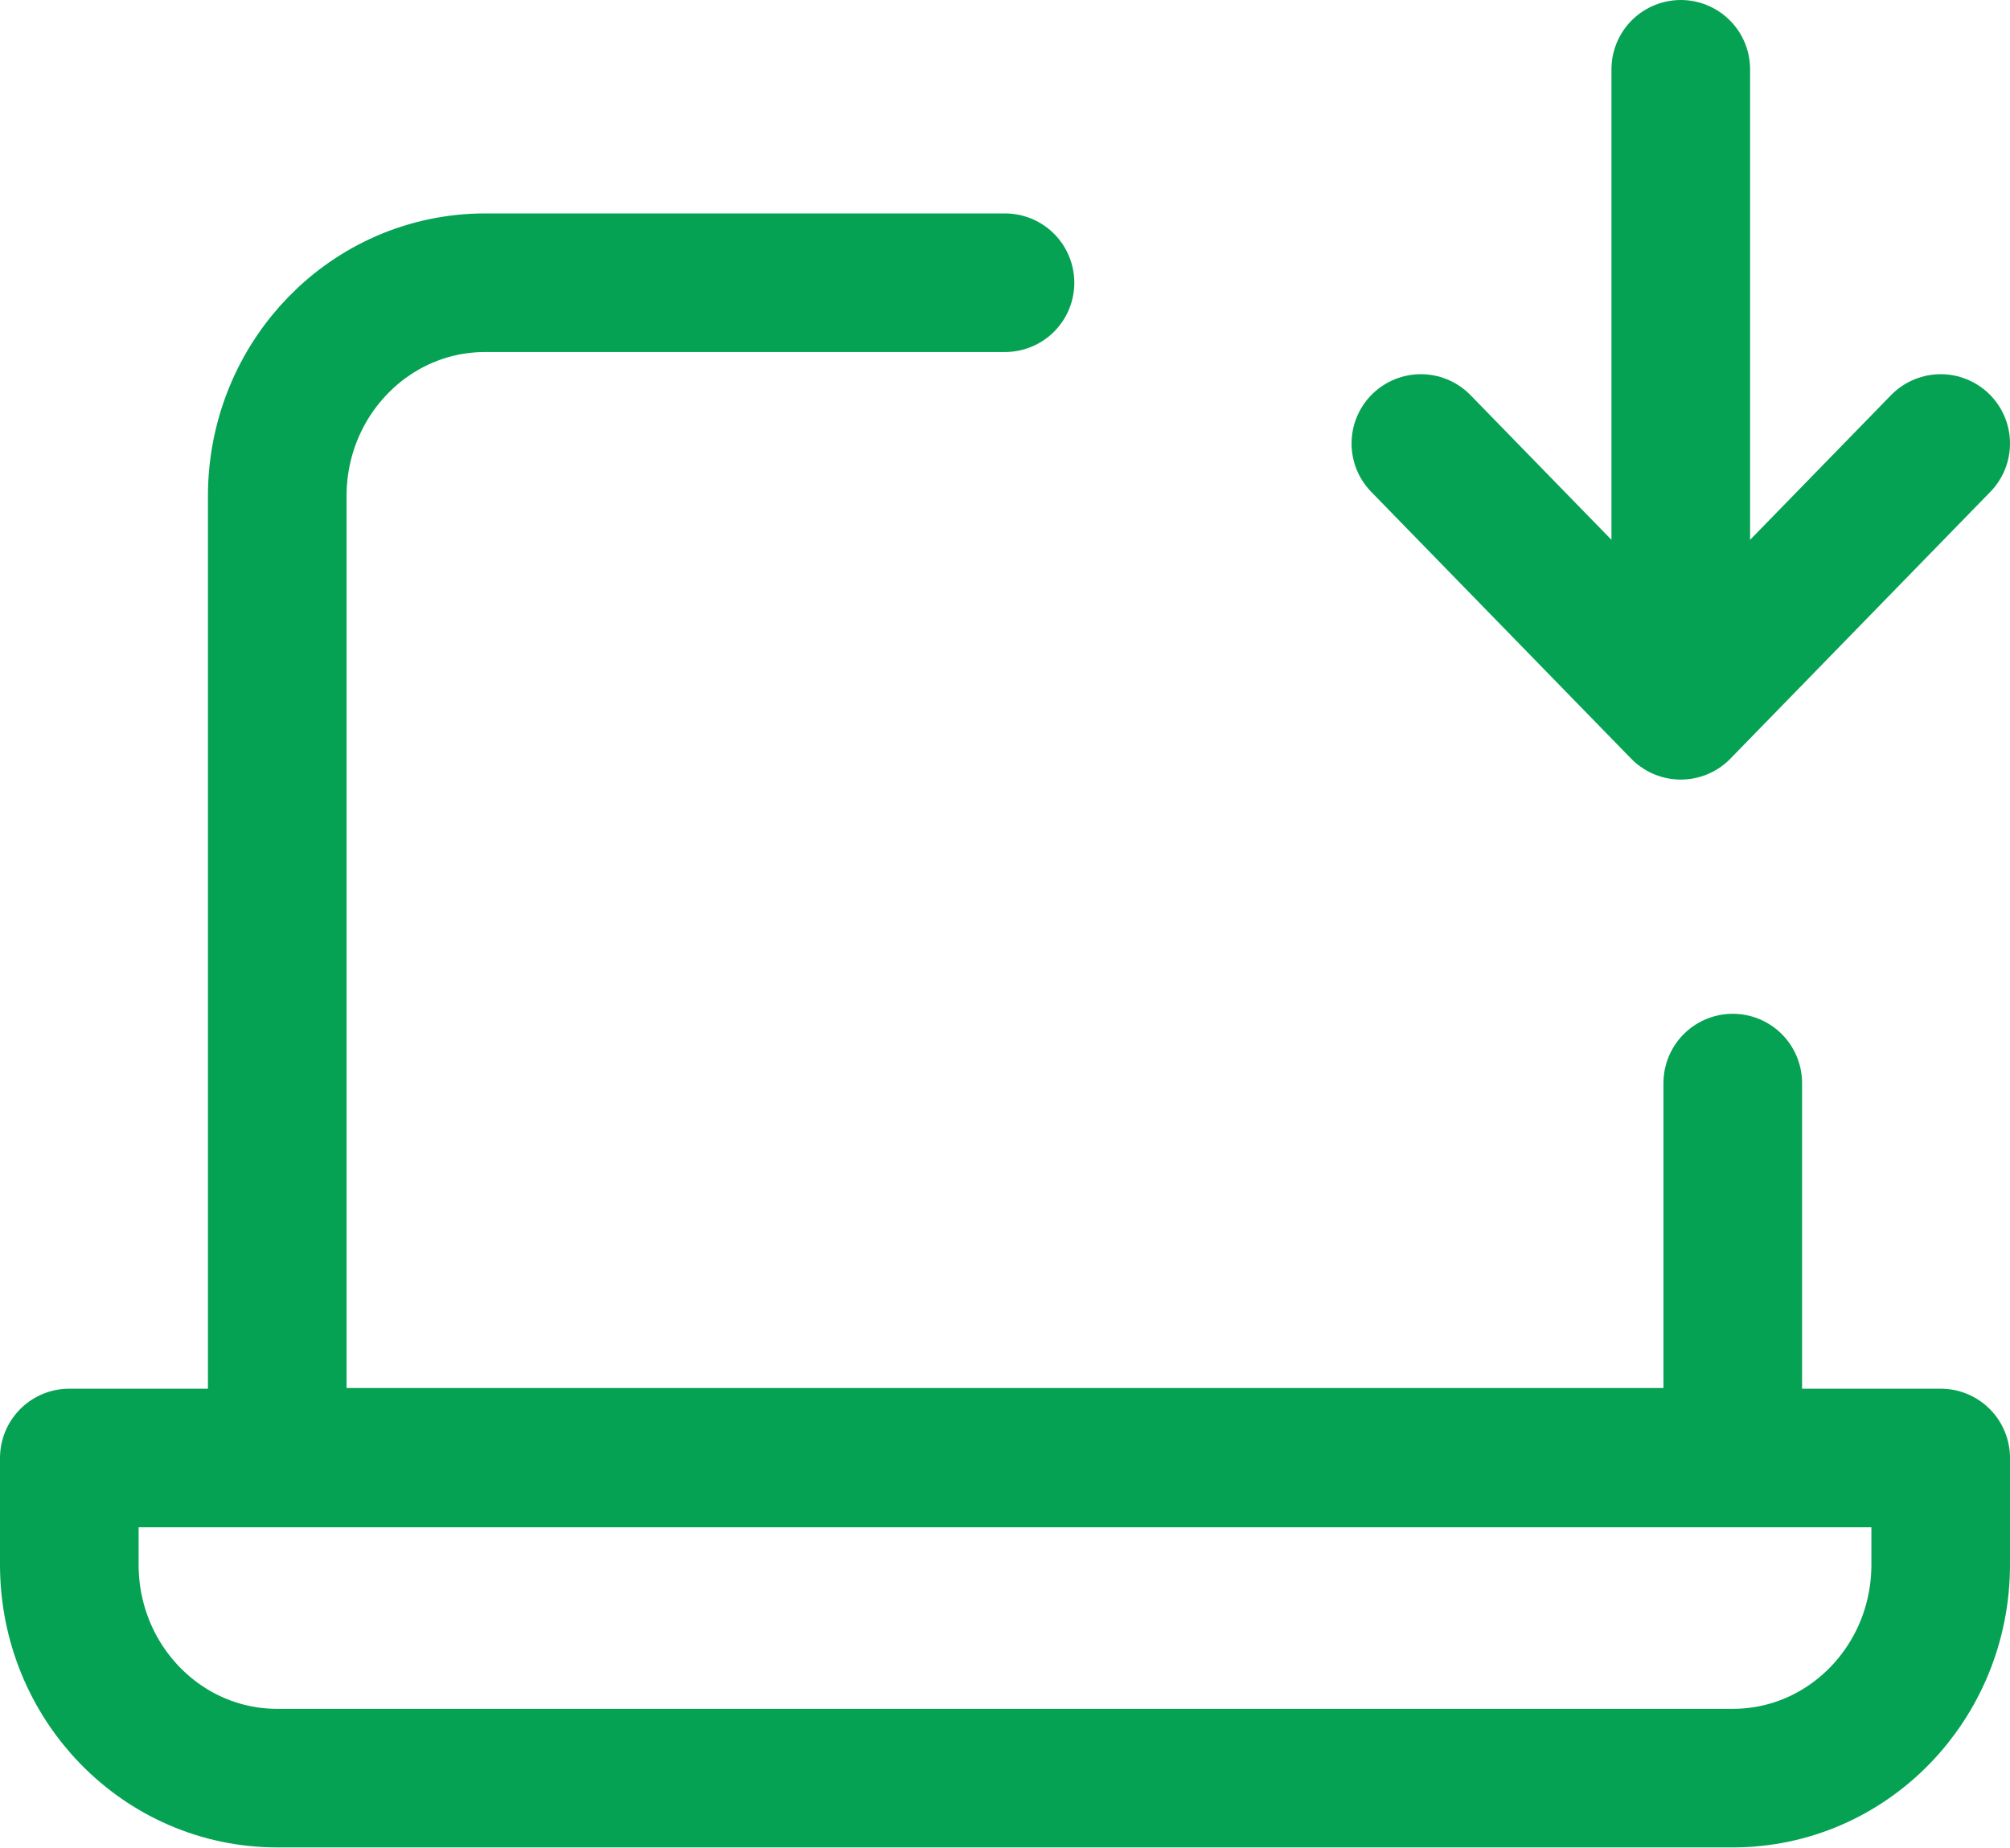
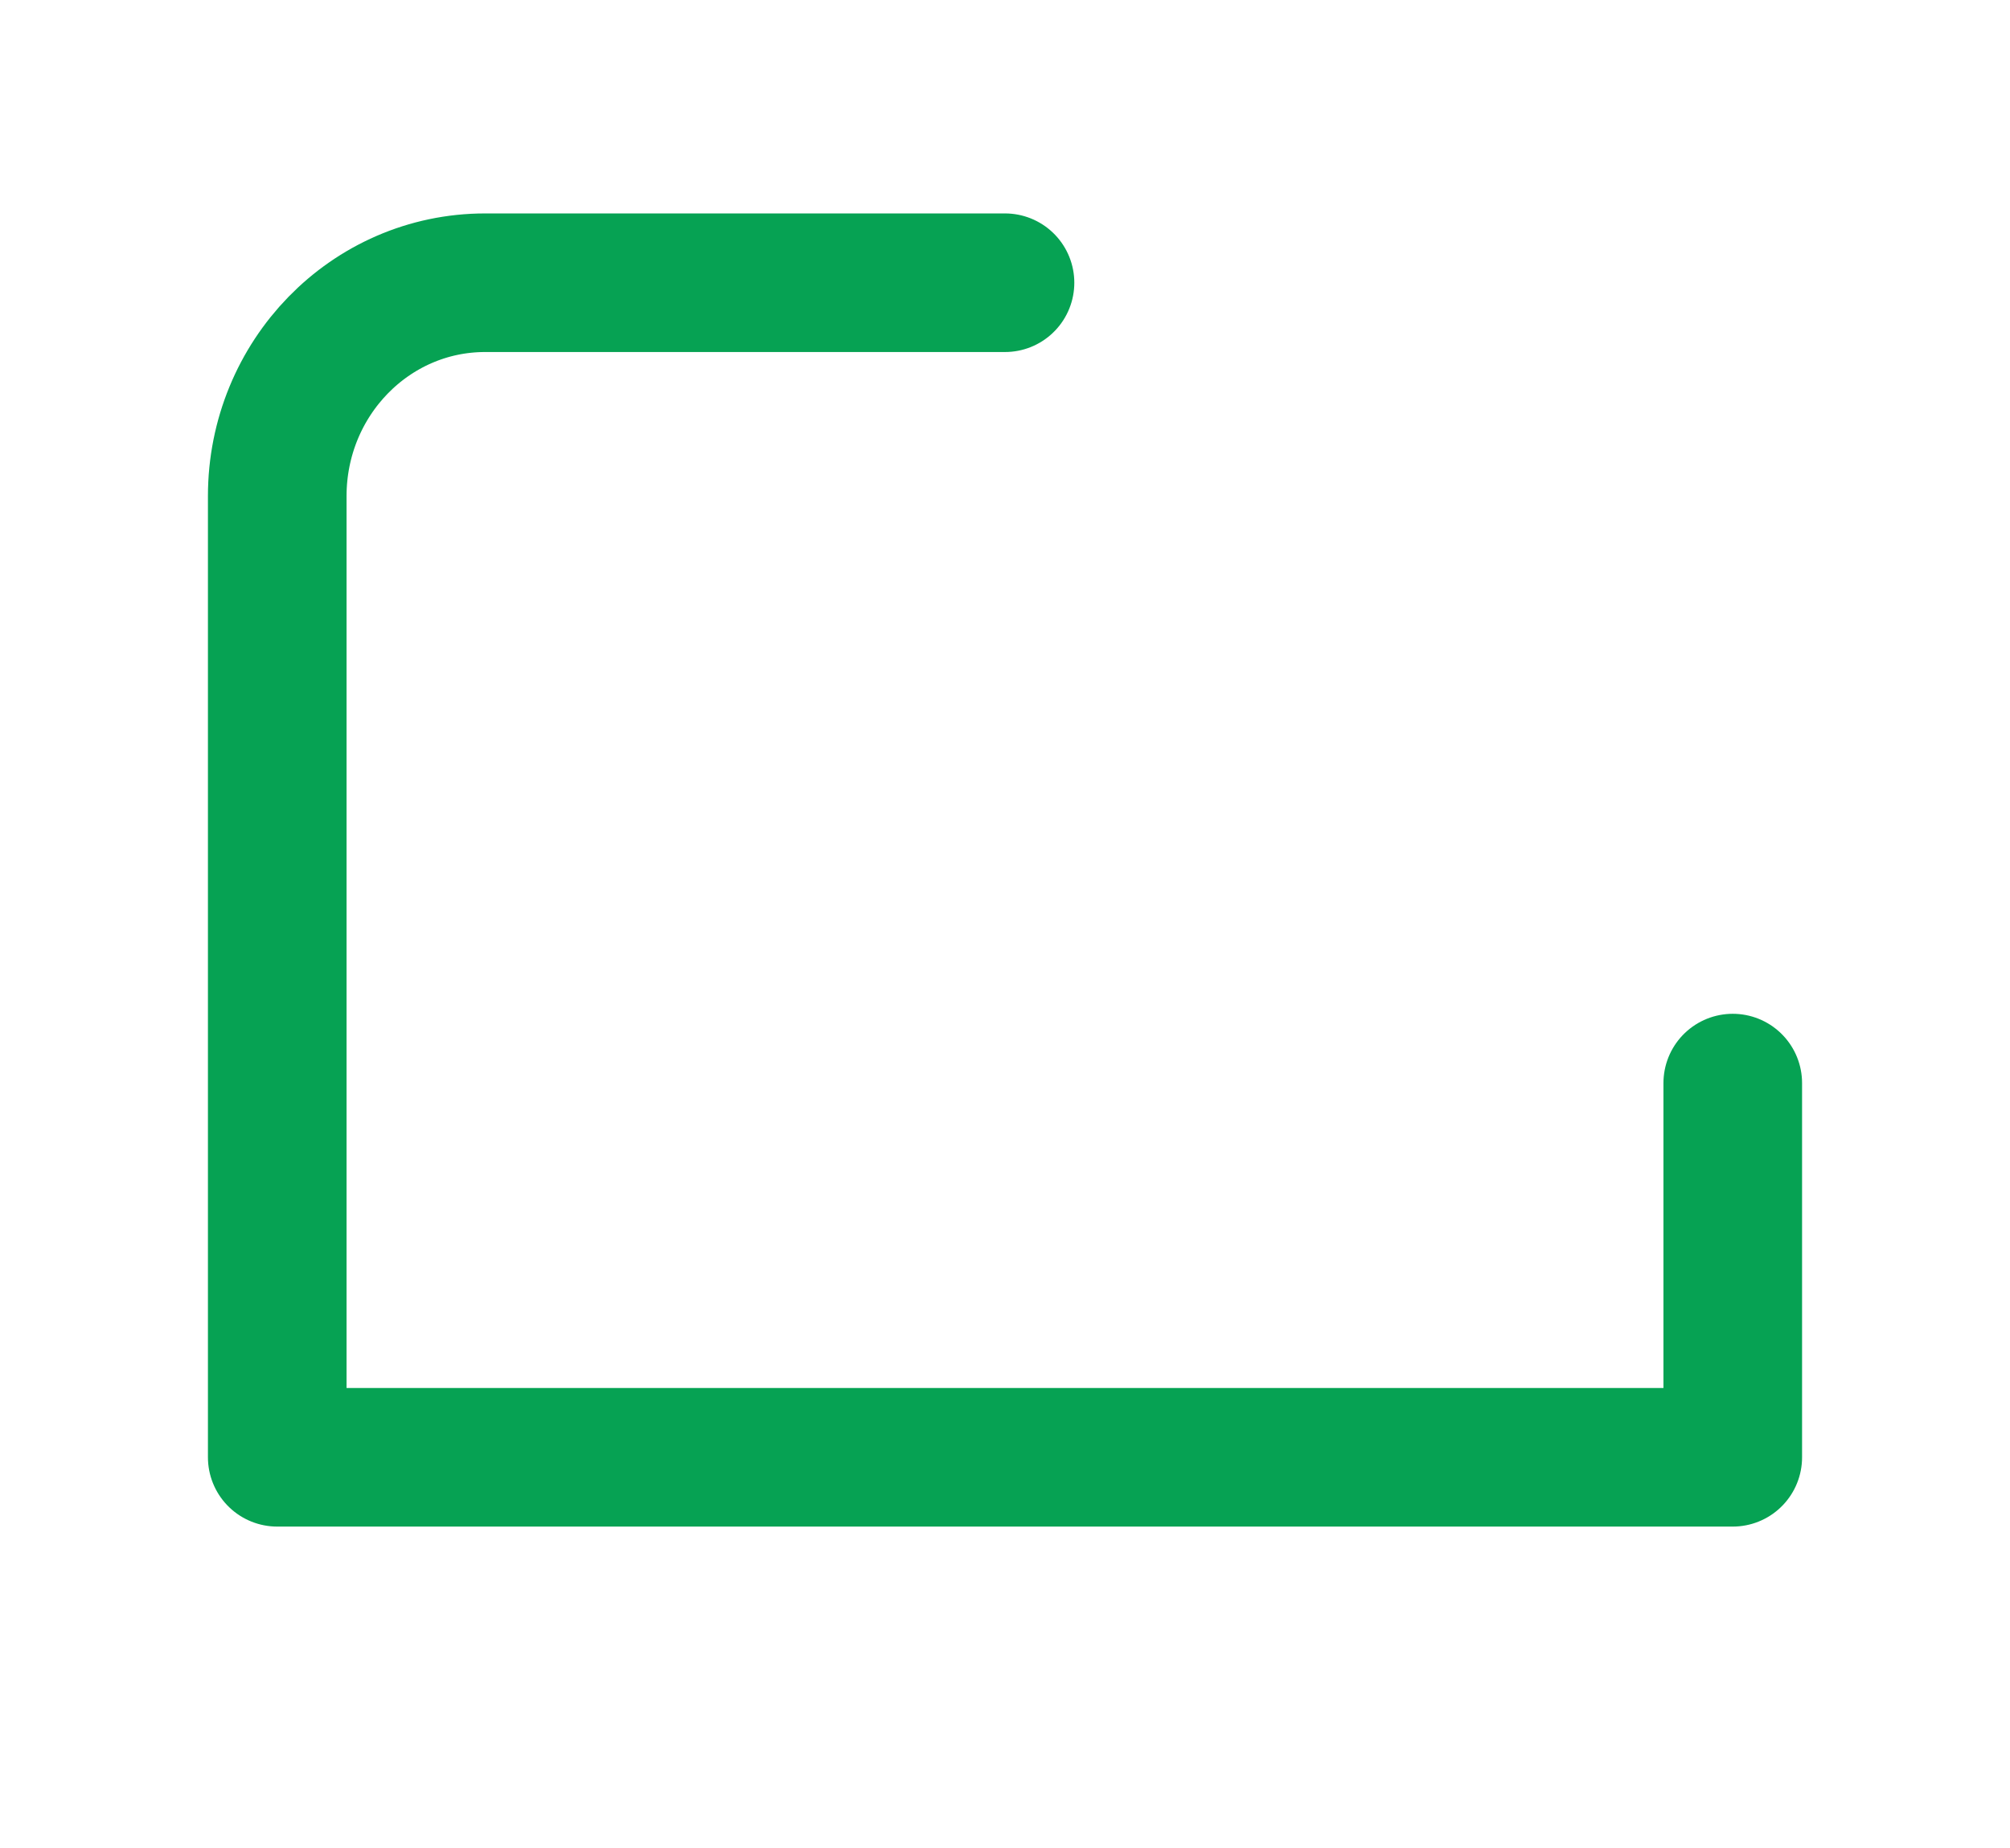
<svg xmlns="http://www.w3.org/2000/svg" id="Layer_1" data-name="Layer 1" viewBox="0 0 29 26.67">
  <defs>
    <style>
      .cls-1 {
        fill: none;
        stroke: #06a253;
        stroke-linecap: round;
        stroke-linejoin: round;
        stroke-width: 2px;
      }
    </style>
  </defs>
  <path class="cls-1" d="m14.5,4.08h-7.5c-1.66,0-3,1.38-3,3.08v13.87h21v-5.4" />
-   <path class="cls-1" d="m1,21.04h27v1.54c0,1.7-1.34,3.08-3,3.08H4c-1.66,0-3-1.38-3-3.08v-1.54Z" />
-   <path class="cls-1" d="m24.25,1v9.25m0,0l-3.75-3.85m3.75,3.85l3.75-3.85" />
</svg>